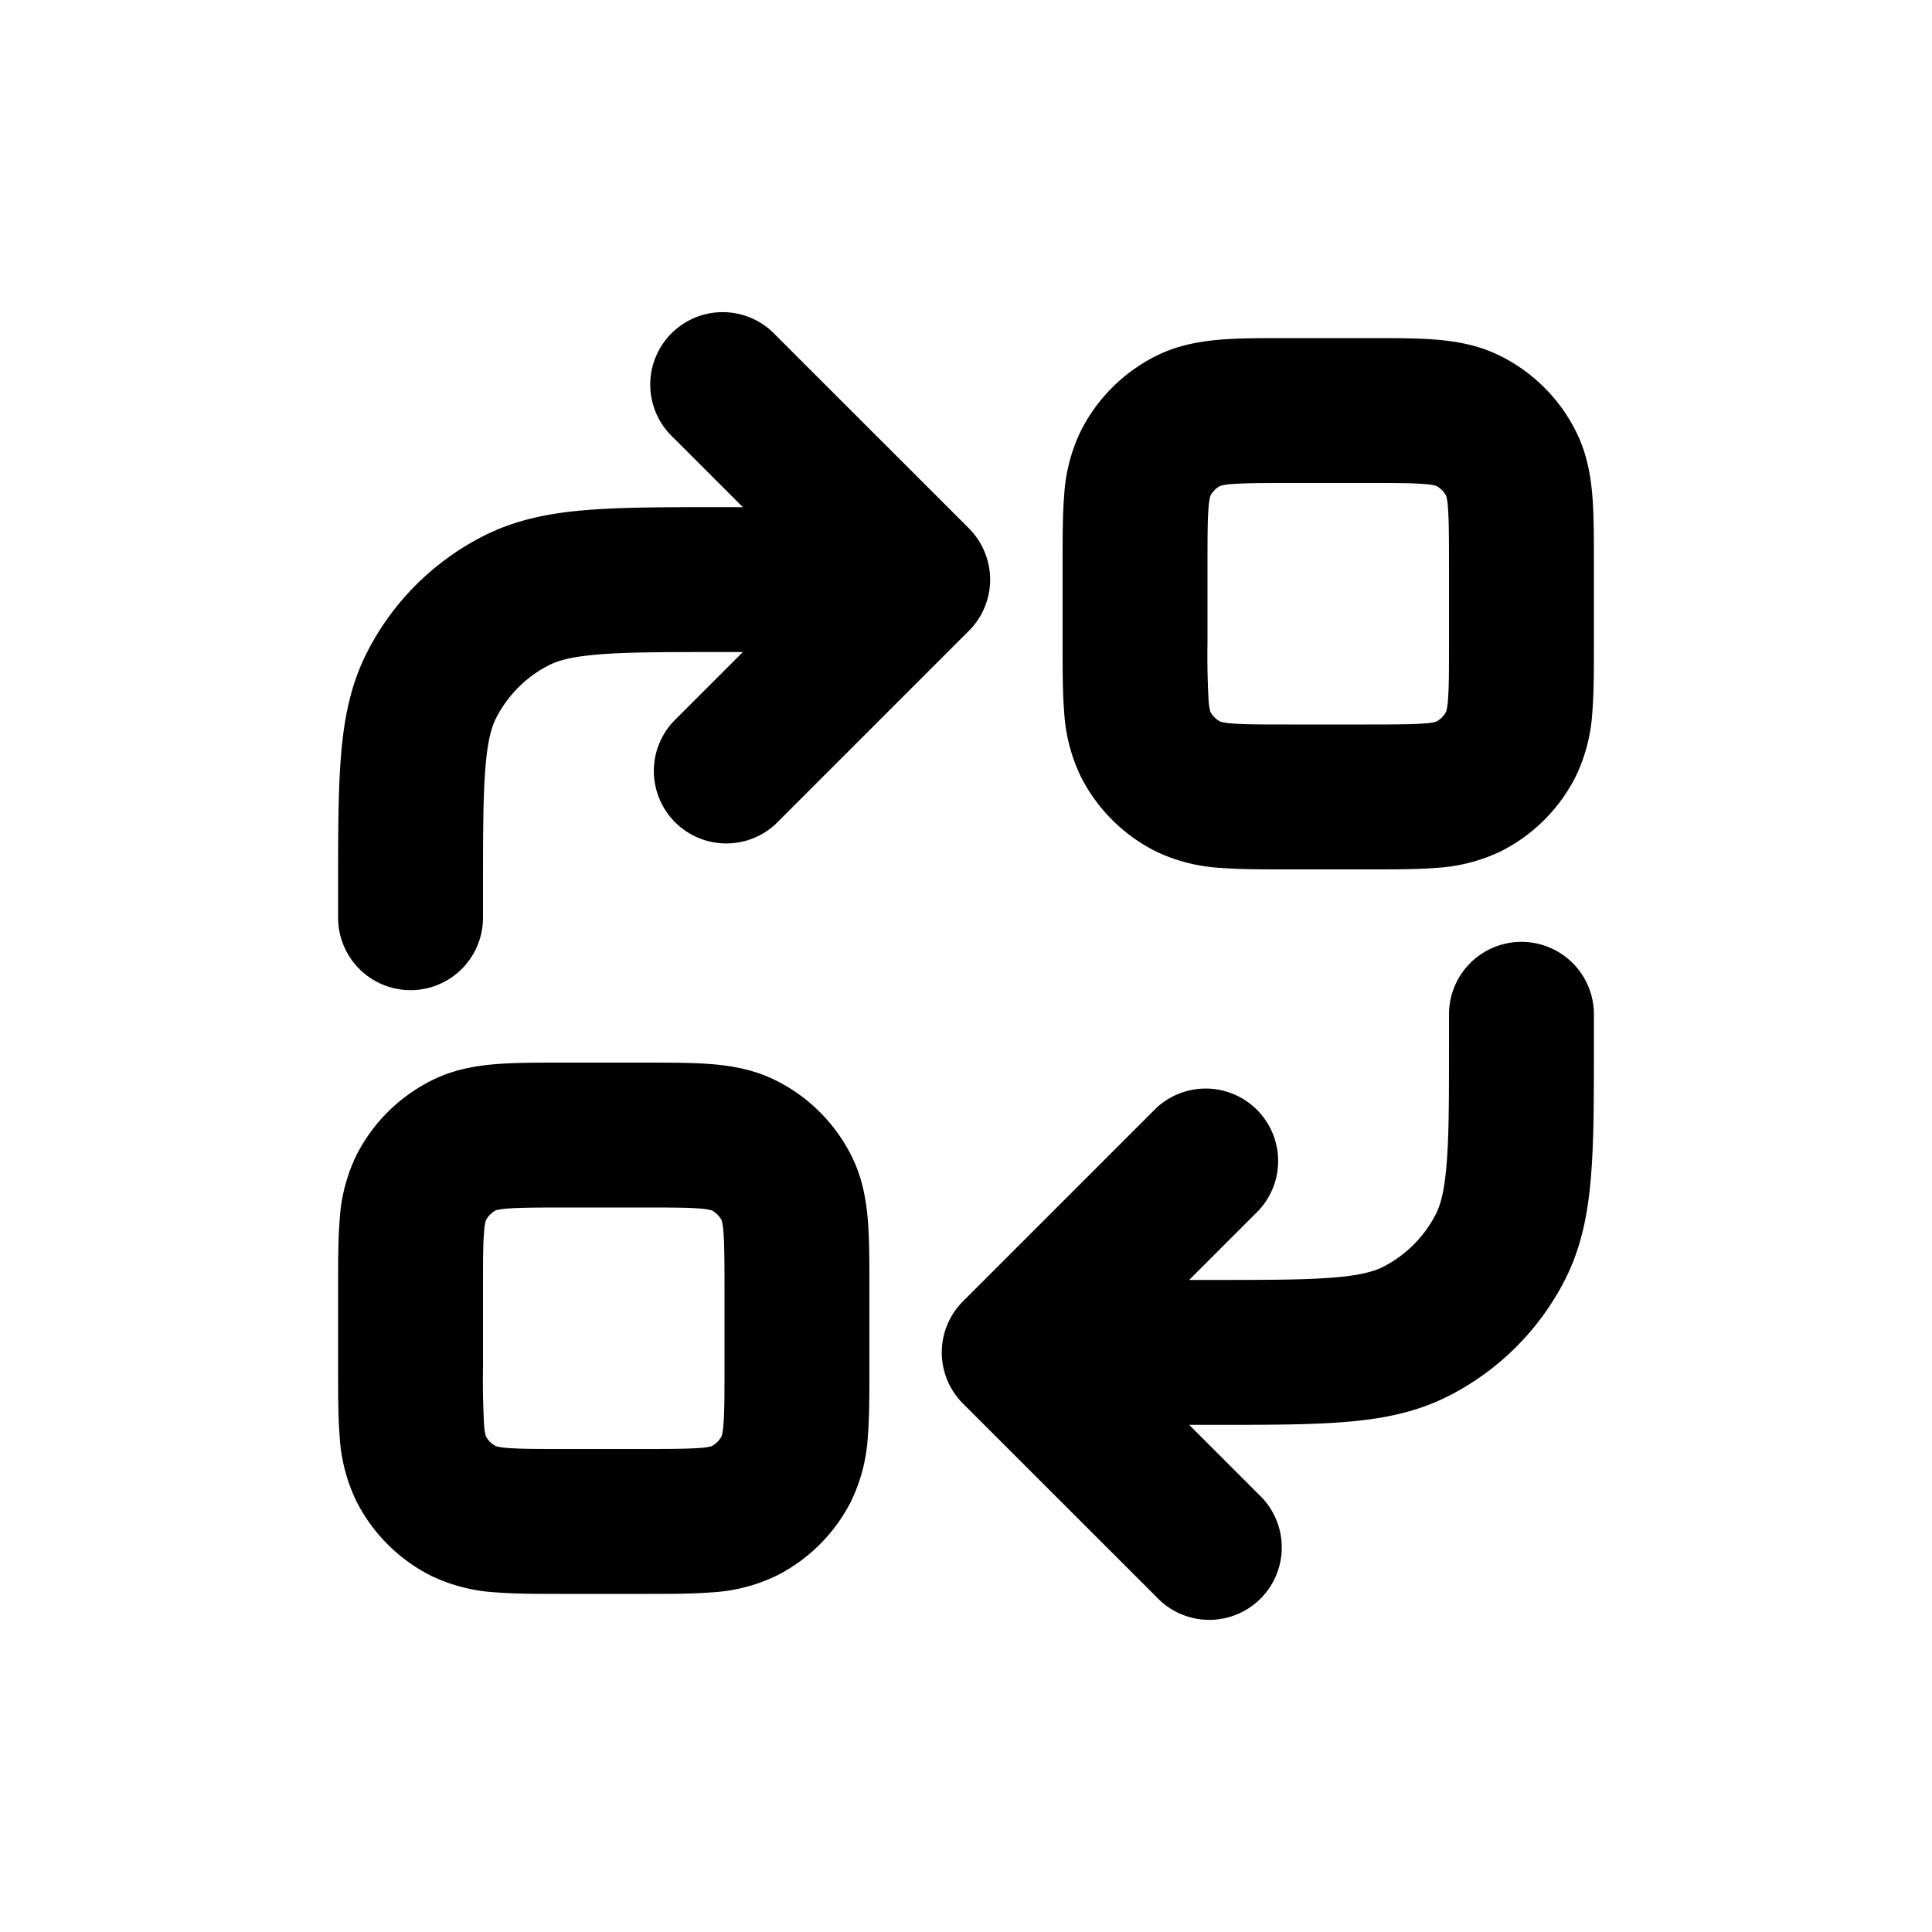
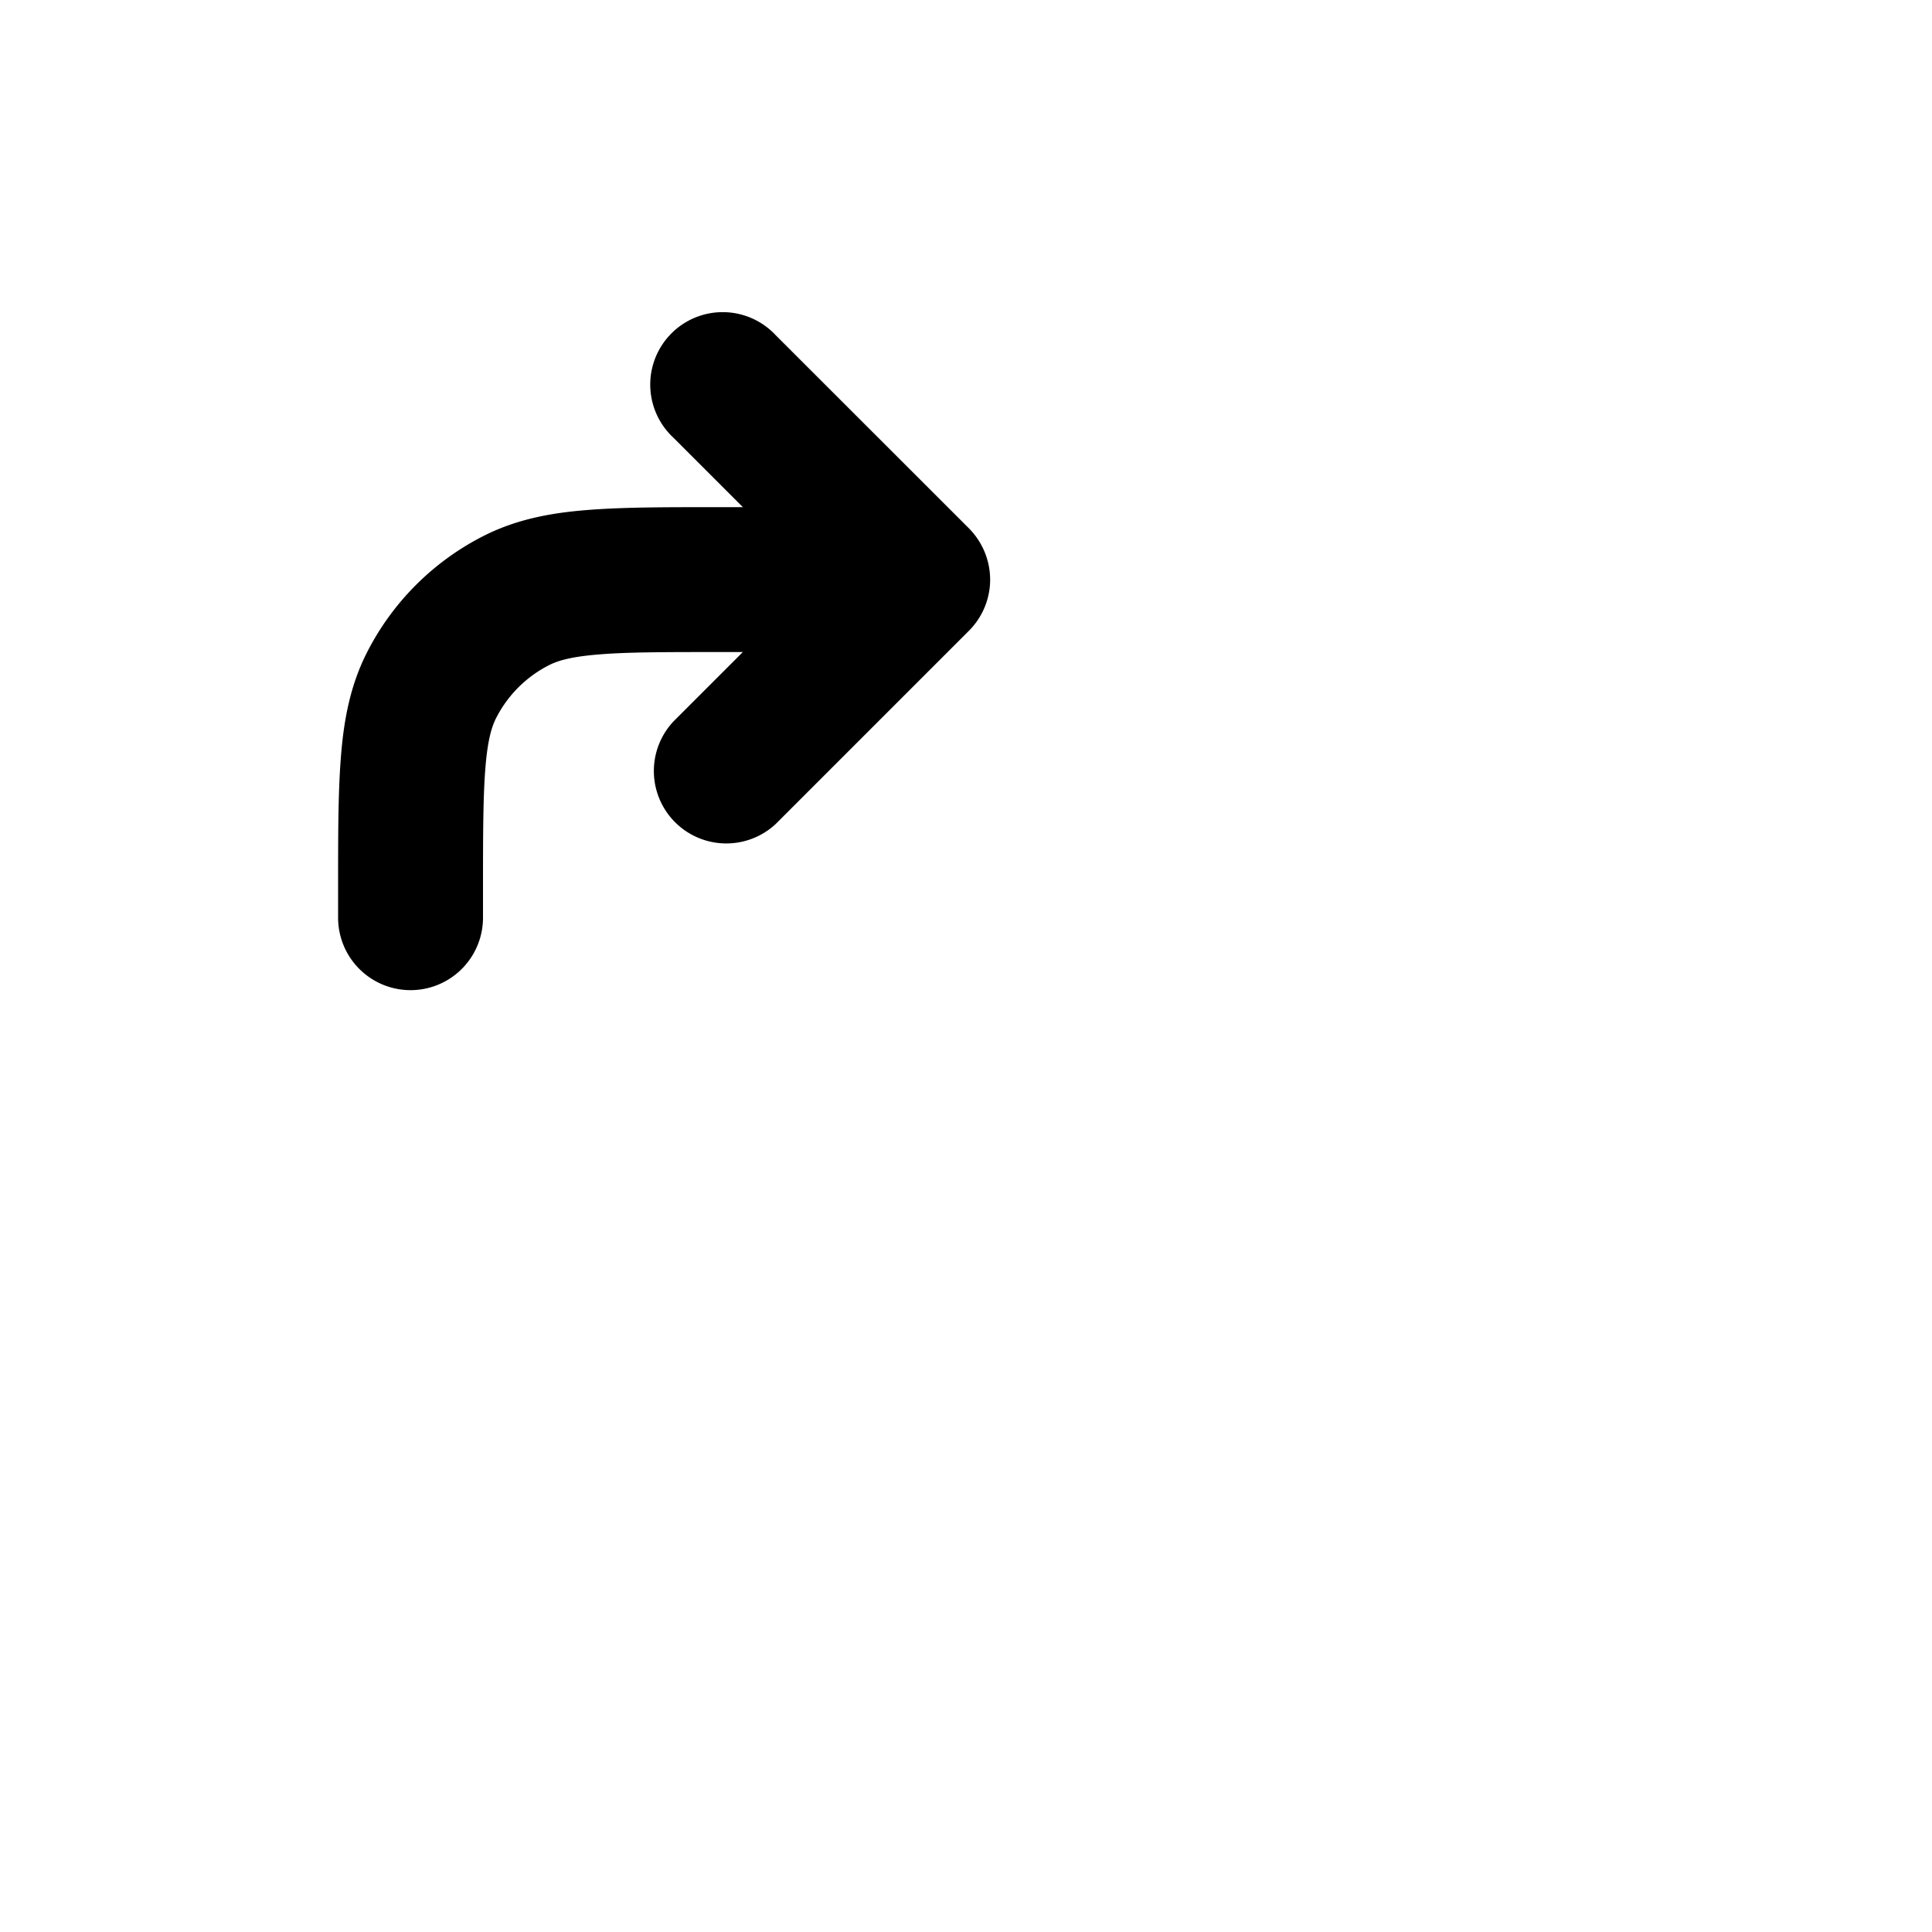
<svg xmlns="http://www.w3.org/2000/svg" viewBox="0 0 20 20">
-   <path d="M13.324 3.5h.852c.258 0 .494 0 .692.016.213.018.446.057.676.175.33.168.598.435.765.765.118.23.157.463.175.676.016.198.016.434.016.692v.852c0 .258 0 .494-.016.692a1.775 1.775 0 0 1-.175.676 1.75 1.75 0 0 1-.765.765 1.77 1.77 0 0 1-.676.175c-.198.016-.434.016-.692.016h-.852c-.258 0-.494 0-.692-.016a1.774 1.774 0 0 1-.676-.175 1.75 1.75 0 0 1-.765-.765 1.775 1.775 0 0 1-.175-.676c-.016-.198-.016-.434-.016-.692v-.852c0-.258 0-.494.016-.692a1.77 1.77 0 0 1 .175-.676 1.75 1.75 0 0 1 .764-.765c.23-.118.464-.157.677-.175.198-.016.434-.016.692-.016Zm-.693 1.53h.001Zm.002-.001a.626.626 0 0 1 .121-.018c.13-.01.304-.011.596-.011h.8c.292 0 .467 0 .596.011a.626.626 0 0 1 .12.018.25.25 0 0 1 .105.104.638.638 0 0 1 .018.121c.01.13.011.304.011.596v.8c0 .292 0 .467-.011.596a.638.638 0 0 1-.018.12.25.25 0 0 1-.104.105.626.626 0 0 1-.121.018c-.13.01-.304.011-.596.011h-.8c-.292 0-.467 0-.596-.011a.626.626 0 0 1-.12-.018.25.25 0 0 1-.105-.104.638.638 0 0 1-.018-.121 8.374 8.374 0 0 1-.011-.596v-.8c0-.292 0-.467.011-.596a.638.638 0 0 1 .018-.12.25.25 0 0 1 .104-.105Zm-.103.102v.001Zm0 2.238v-.001Zm.1.101h.002Zm2.24 0h-.002Zm.1-.1v-.002Zm0-2.24v.002Zm-.102-.1h.001Z" fill-rule="evenodd" />
-   <path d="M6.676 16.5h-.852c-.258 0-.494 0-.692-.016a1.775 1.775 0 0 1-.676-.175 1.75 1.75 0 0 1-.765-.765 1.774 1.774 0 0 1-.175-.676c-.016-.198-.016-.434-.016-.692v-.852c0-.258 0-.494.016-.692a1.77 1.77 0 0 1 .175-.676 1.75 1.75 0 0 1 .765-.765c.23-.118.463-.158.676-.175.198-.016.434-.016.692-.016h.852c.258 0 .494 0 .692.016.213.018.446.057.676.175.33.167.597.435.765.764.118.23.157.464.175.677.016.198.016.434.016.692v.852c0 .258 0 .494-.016.692a1.774 1.774 0 0 1-.175.676 1.75 1.75 0 0 1-.765.765 1.77 1.77 0 0 1-.676.175c-.198.016-.434.016-.692.016Zm.693-1.53h-.001Zm-.002.001a.638.638 0 0 1-.121.018c-.13.01-.304.011-.596.011h-.8c-.292 0-.467 0-.596-.011a.638.638 0 0 1-.12-.018.25.25 0 0 1-.105-.104.626.626 0 0 1-.018-.121 8.337 8.337 0 0 1-.011-.596v-.8c0-.292 0-.467.011-.596a.626.626 0 0 1 .018-.12.25.25 0 0 1 .104-.105.638.638 0 0 1 .121-.018c.13-.01.304-.011.596-.011h.8c.292 0 .467 0 .596.011a.638.638 0 0 1 .12.018.25.25 0 0 1 .105.104.626.626 0 0 1 .018.121c.01.13.011.304.011.596v.8c0 .292 0 .467-.011.596a.626.626 0 0 1-.018.12.25.25 0 0 1-.104.105Zm.103-.102v-.001Zm0-2.238v.001Zm-.1-.101h-.002Zm-2.24 0h.002Zm-.1.1v.002Zm0 2.24v-.002Zm.102.1h-.001Z" fill-rule="evenodd" />
  <path d="M6.97 4.53a.75.75 0 1 1 1.06-1.06l1.995 1.994a.758.758 0 0 1 .225.536v.007a.75.75 0 0 1-.22.523l-2 2a.75.75 0 0 1-1.06-1.06l.72-.72h-.24c-.572 0-.957 0-1.253.025-.287.023-.424.065-.514.111a1.25 1.25 0 0 0-.547.547c-.046.09-.088.227-.111.514-.024.296-.025.68-.025 1.253v.3a.75.75 0 0 1-1.5 0v-.33c0-.535 0-.98.03-1.345.03-.38.098-.736.27-1.073a2.75 2.75 0 0 1 1.202-1.202c.337-.172.693-.24 1.073-.27.365-.03.81-.03 1.345-.03h.27l-.72-.72Z" />
-   <path d="M13.803 13.225c-.296.024-.68.025-1.253.025h-.24l.72-.72a.75.75 0 0 0-1.06-1.06l-2 2a.748.748 0 0 0 .005 1.066l1.995 1.994a.75.75 0 1 0 1.06-1.06l-.72-.72h.27c.535 0 .98 0 1.345-.03.38-.03.736-.098 1.073-.27a2.751 2.751 0 0 0 1.202-1.201c.172-.338.24-.694.27-1.074.03-.365.03-.81.03-1.345v-.33a.75.75 0 0 0-1.5 0v.3c0 .572 0 .957-.025 1.252-.023.288-.065.425-.111.516a1.25 1.25 0 0 1-.546.546c-.091.046-.228.088-.515.111Z" />
</svg>